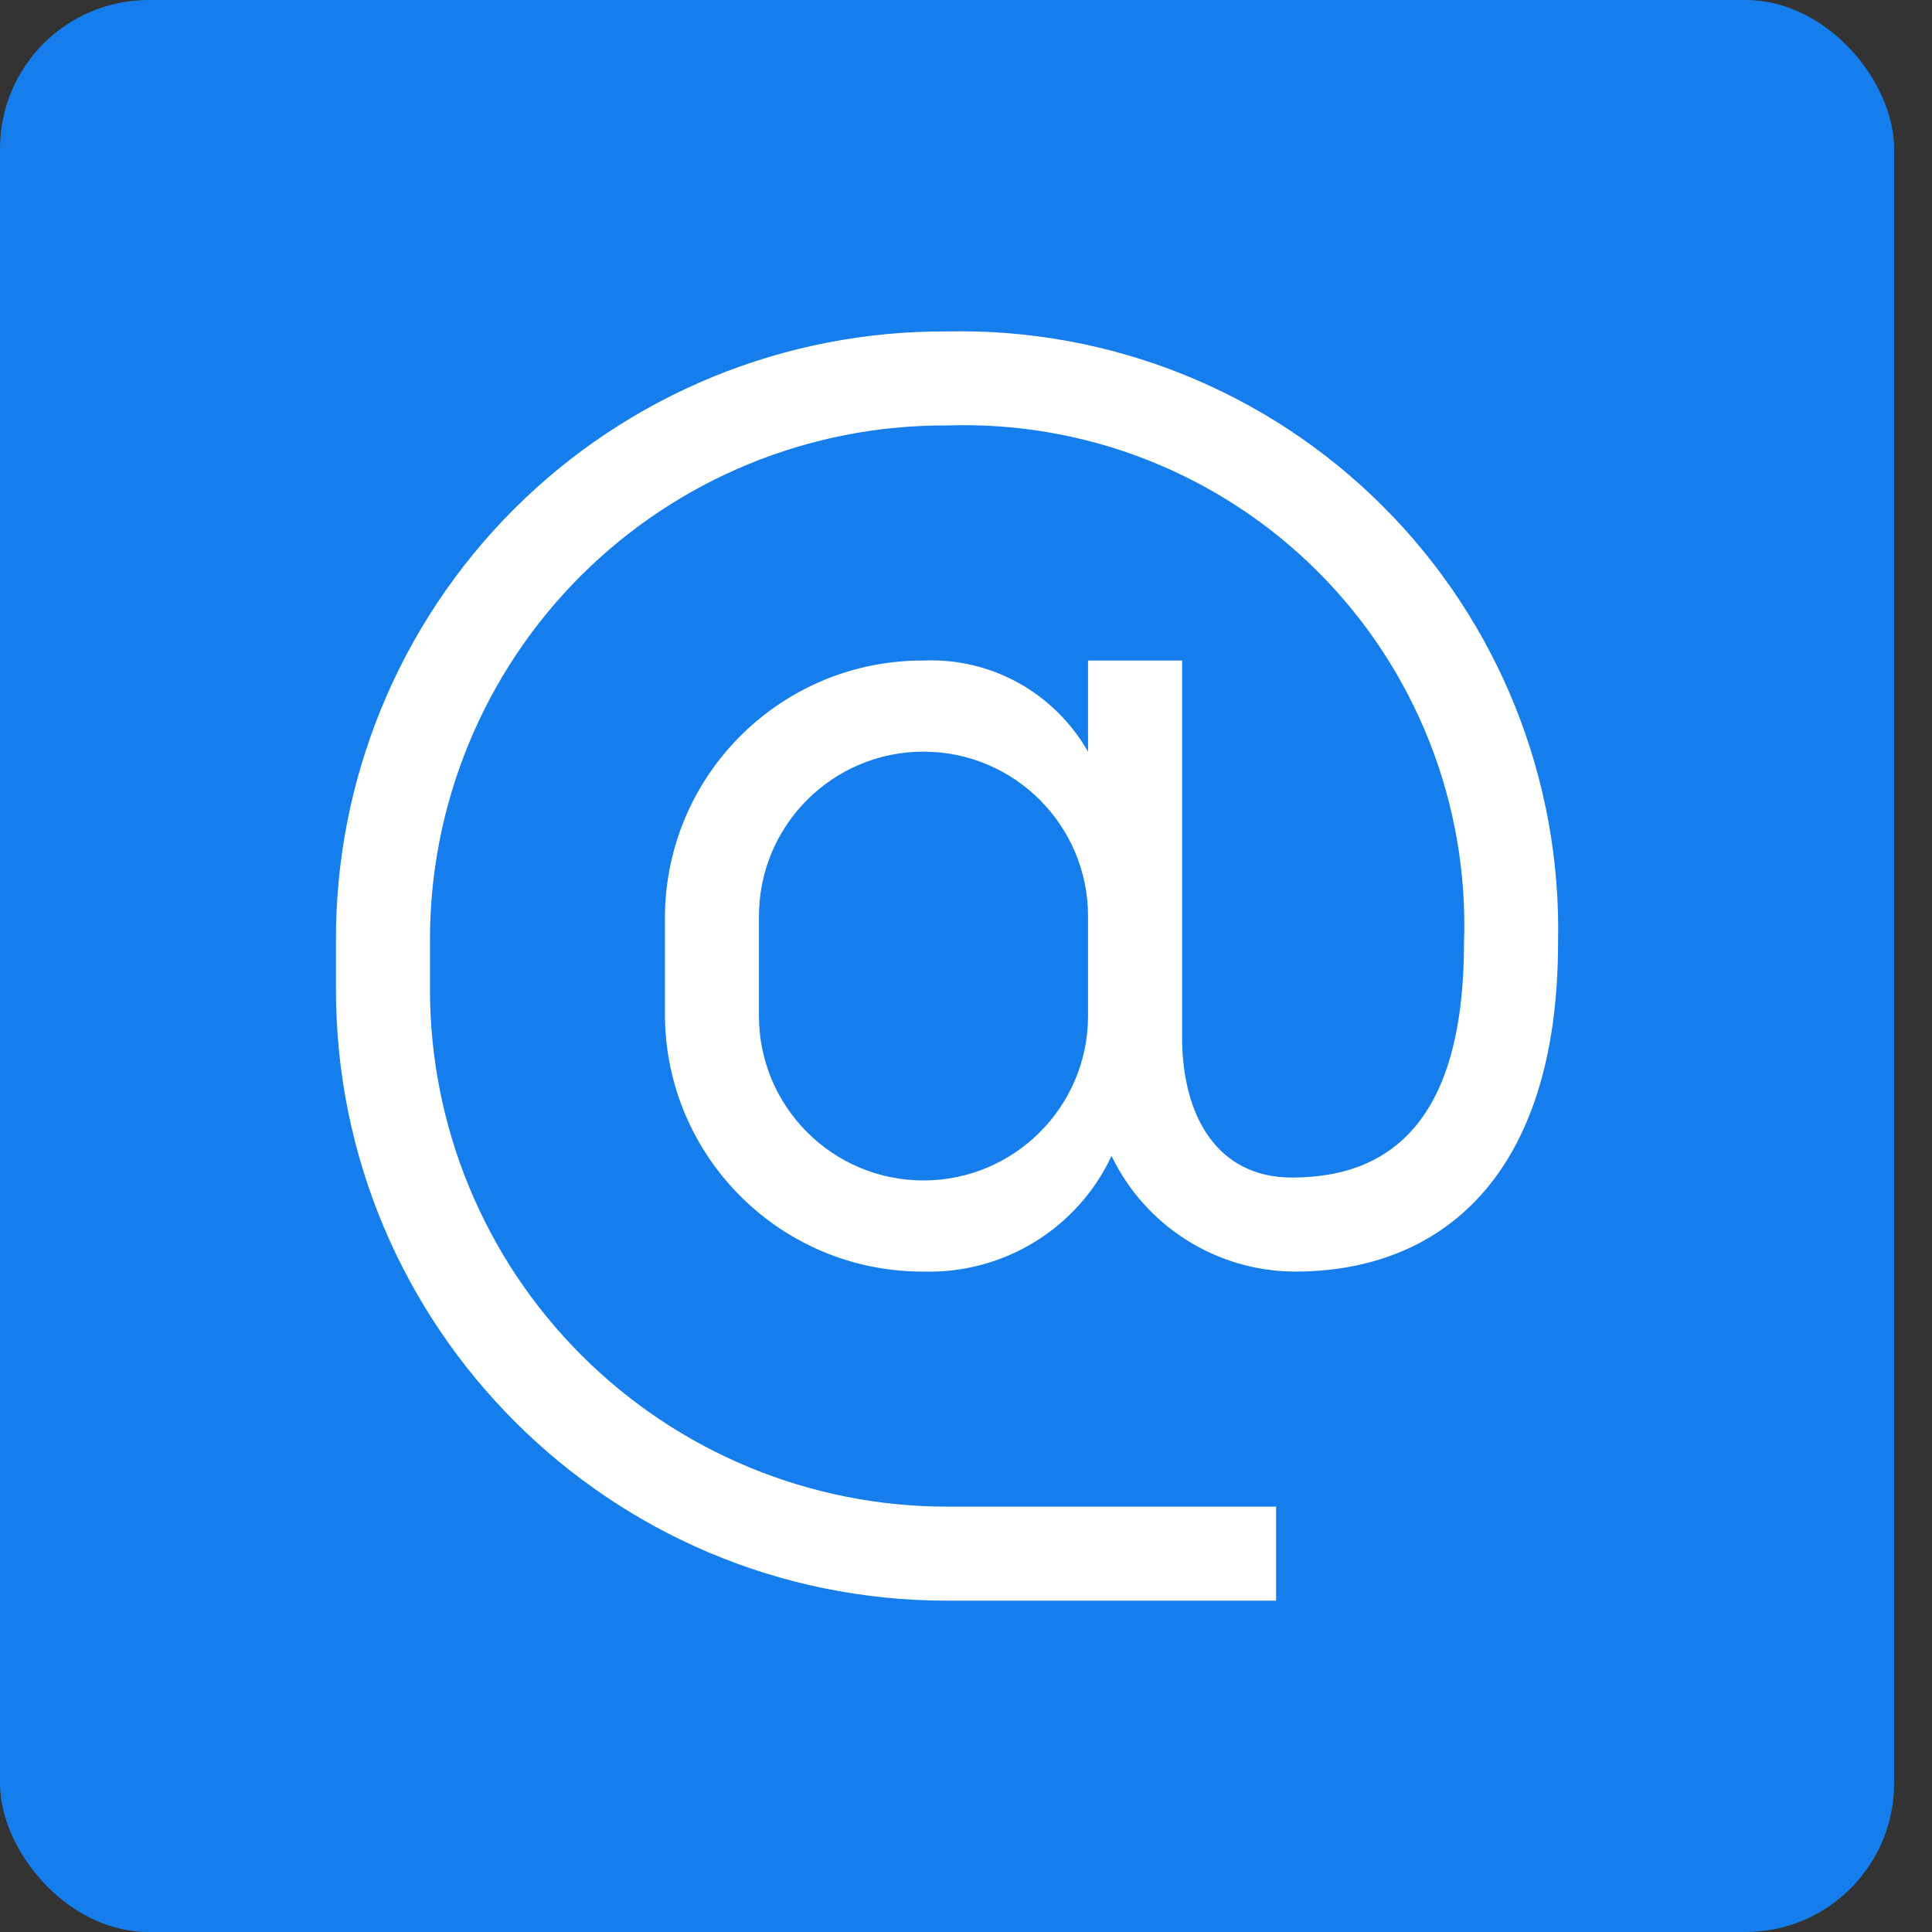
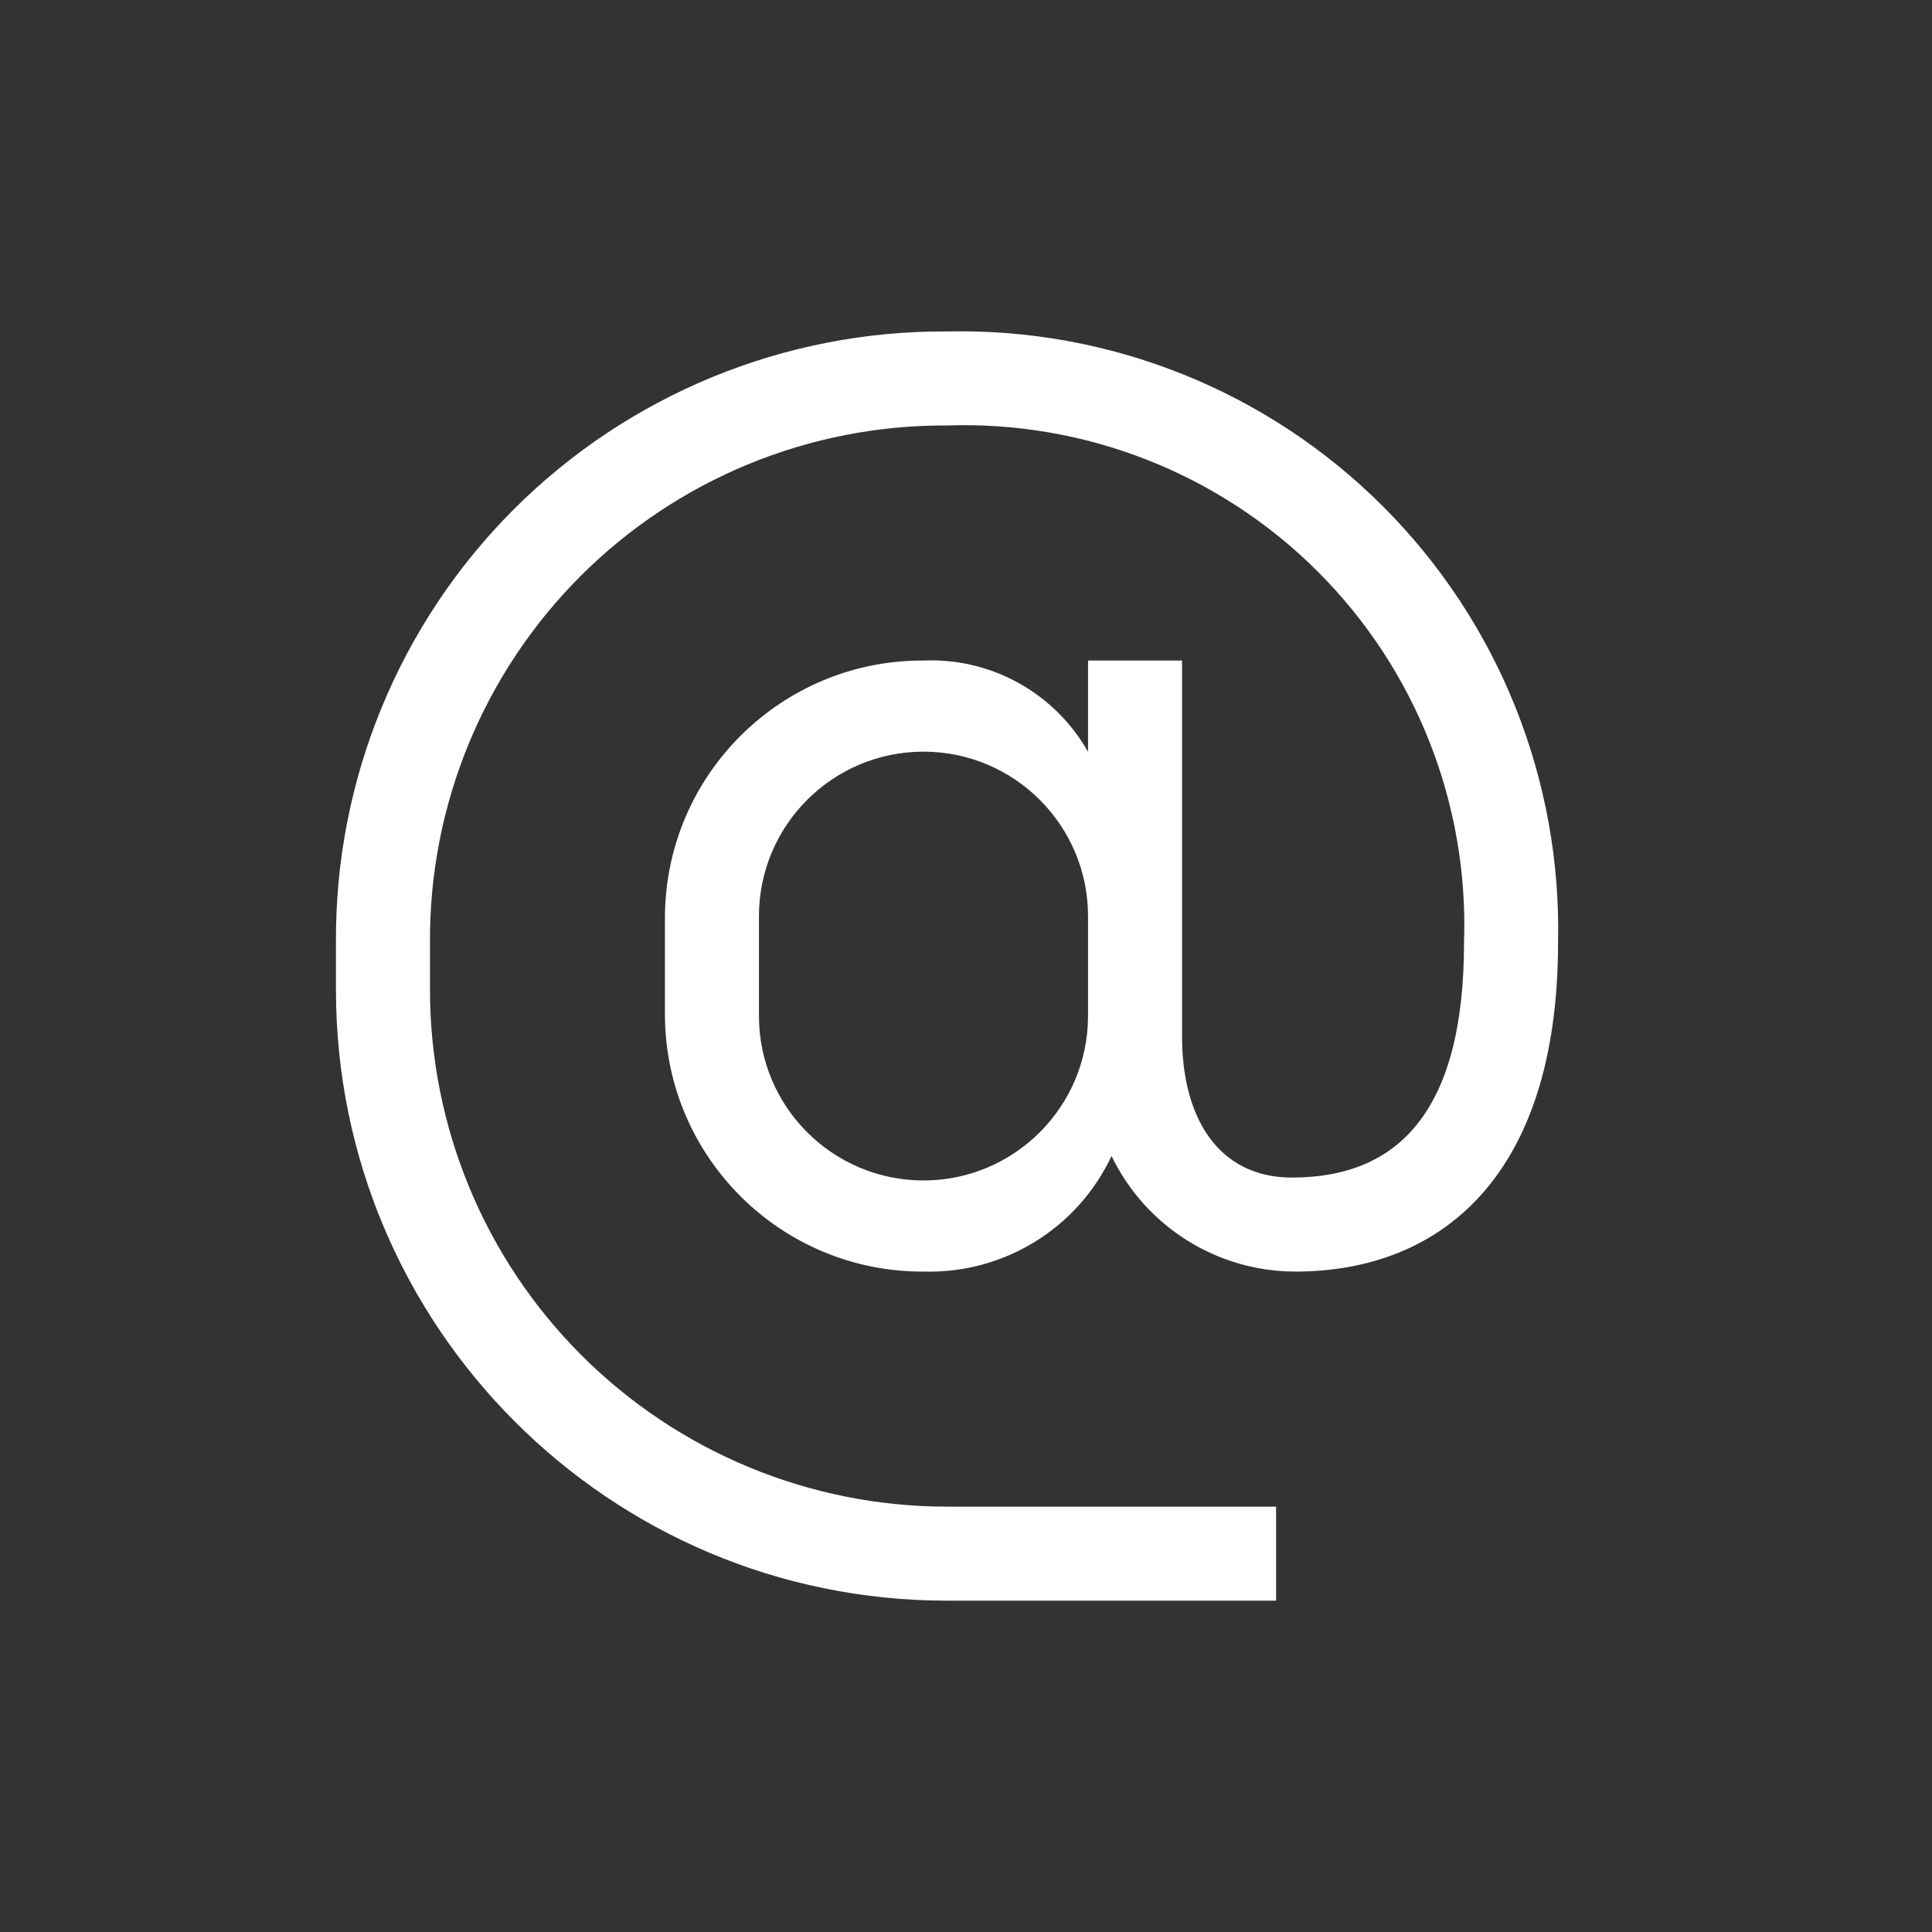
<svg xmlns="http://www.w3.org/2000/svg" width="18" height="18" viewBox="0 0 18 18" fill="none">
  <rect x="0" y="0" width="18" height="18" fill="#333333" stroke="none" />
-   <rect width="17.647" height="18" rx="1.385" fill="#157EEC" />
  <path fill-rule="evenodd" clip-rule="evenodd" d="M8.823 3.088C7.31 3.079 5.857 3.676 4.787 4.745C3.717 5.815 3.12 7.269 3.13 8.782V9.22C3.13 12.364 5.679 14.913 8.823 14.913H11.889V14.037H8.823C7.545 14.037 6.32 13.529 5.417 12.626C4.513 11.723 4.006 10.497 4.006 9.22V8.782C3.998 7.502 4.504 6.272 5.409 5.367C6.314 4.462 7.543 3.957 8.823 3.964C10.114 3.92 11.365 4.413 12.278 5.326C13.192 6.239 13.685 7.491 13.64 8.782C13.64 10.354 13.027 10.971 12.037 10.971C11.345 10.971 11.013 10.406 11.013 9.658V6.154H10.137V7.004C9.825 6.455 9.234 6.127 8.604 6.154C7.282 6.149 6.205 7.214 6.195 8.536V9.465C6.205 10.787 7.282 11.852 8.604 11.847C9.35 11.869 10.039 11.446 10.356 10.77C10.673 11.427 11.338 11.846 12.068 11.847C13.413 11.847 14.516 10.971 14.516 8.782C14.55 7.262 13.961 5.794 12.886 4.719C11.811 3.643 10.343 3.054 8.823 3.088ZM10.137 9.465C10.137 10.311 9.45 10.998 8.604 10.998C7.757 10.998 7.071 10.311 7.071 9.465V8.536C7.071 7.69 7.757 7.003 8.604 7.003C9.45 7.003 10.137 7.69 10.137 8.536V9.465Z" fill="white" />
</svg>